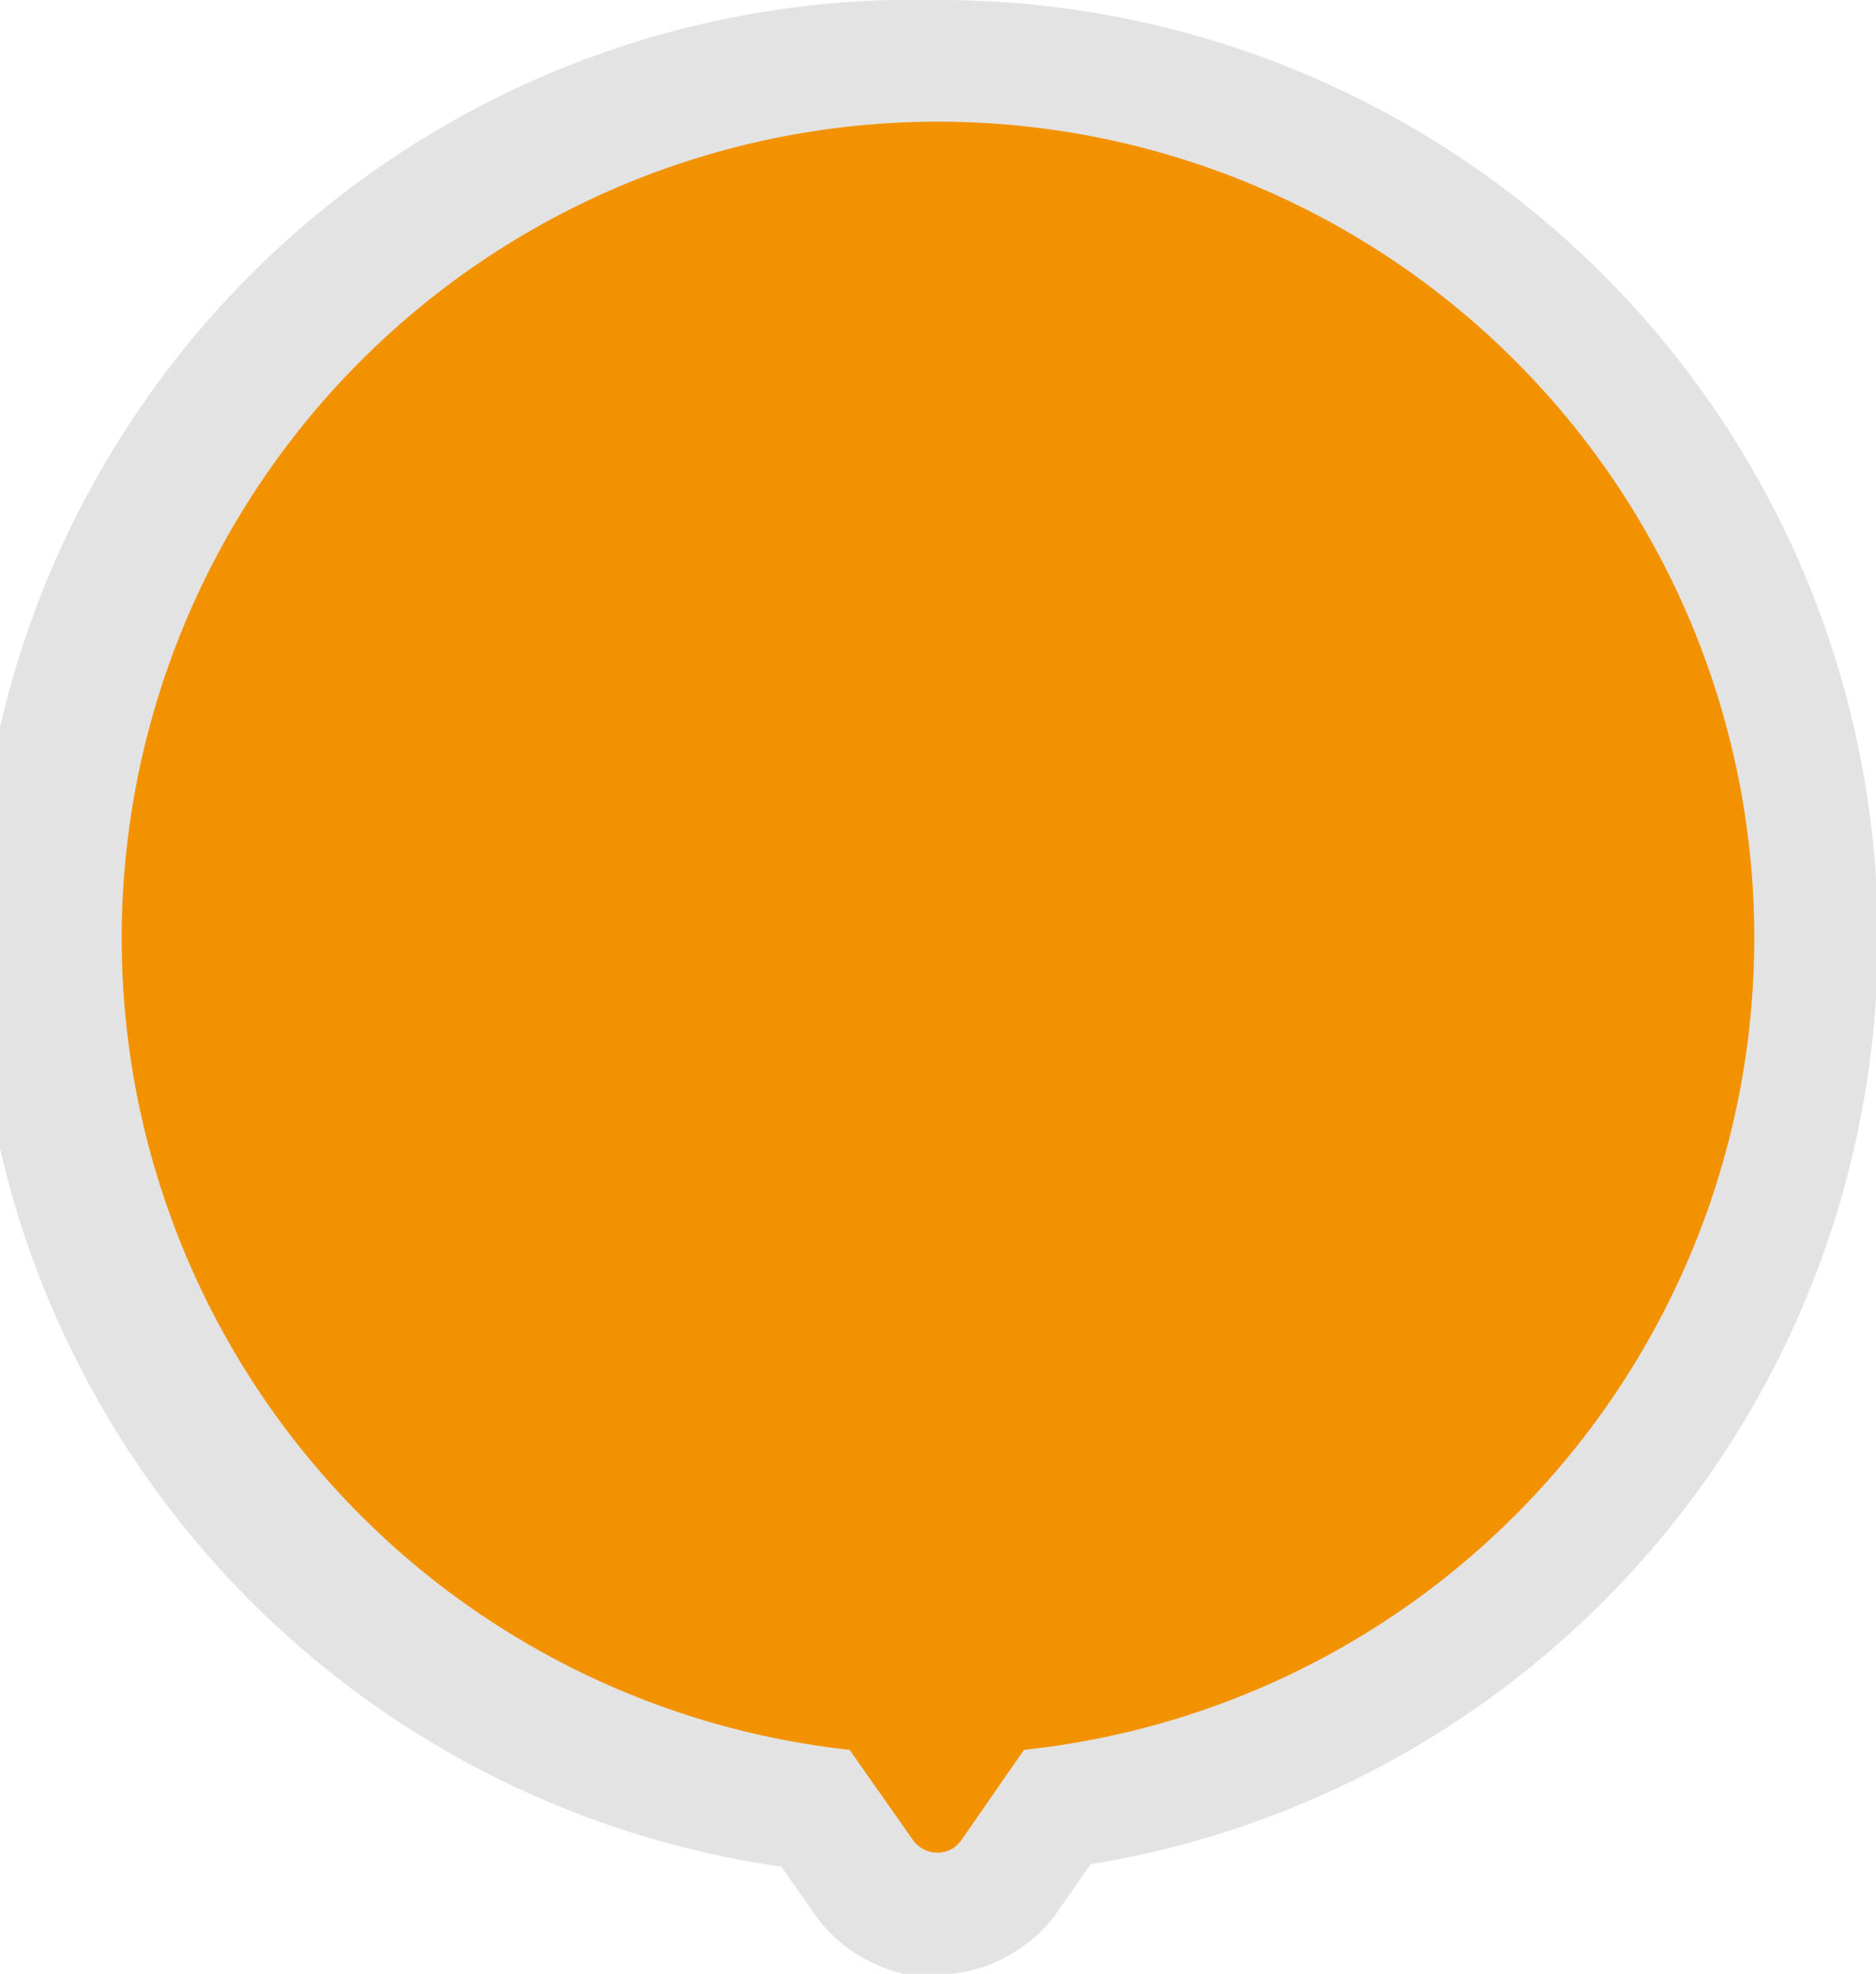
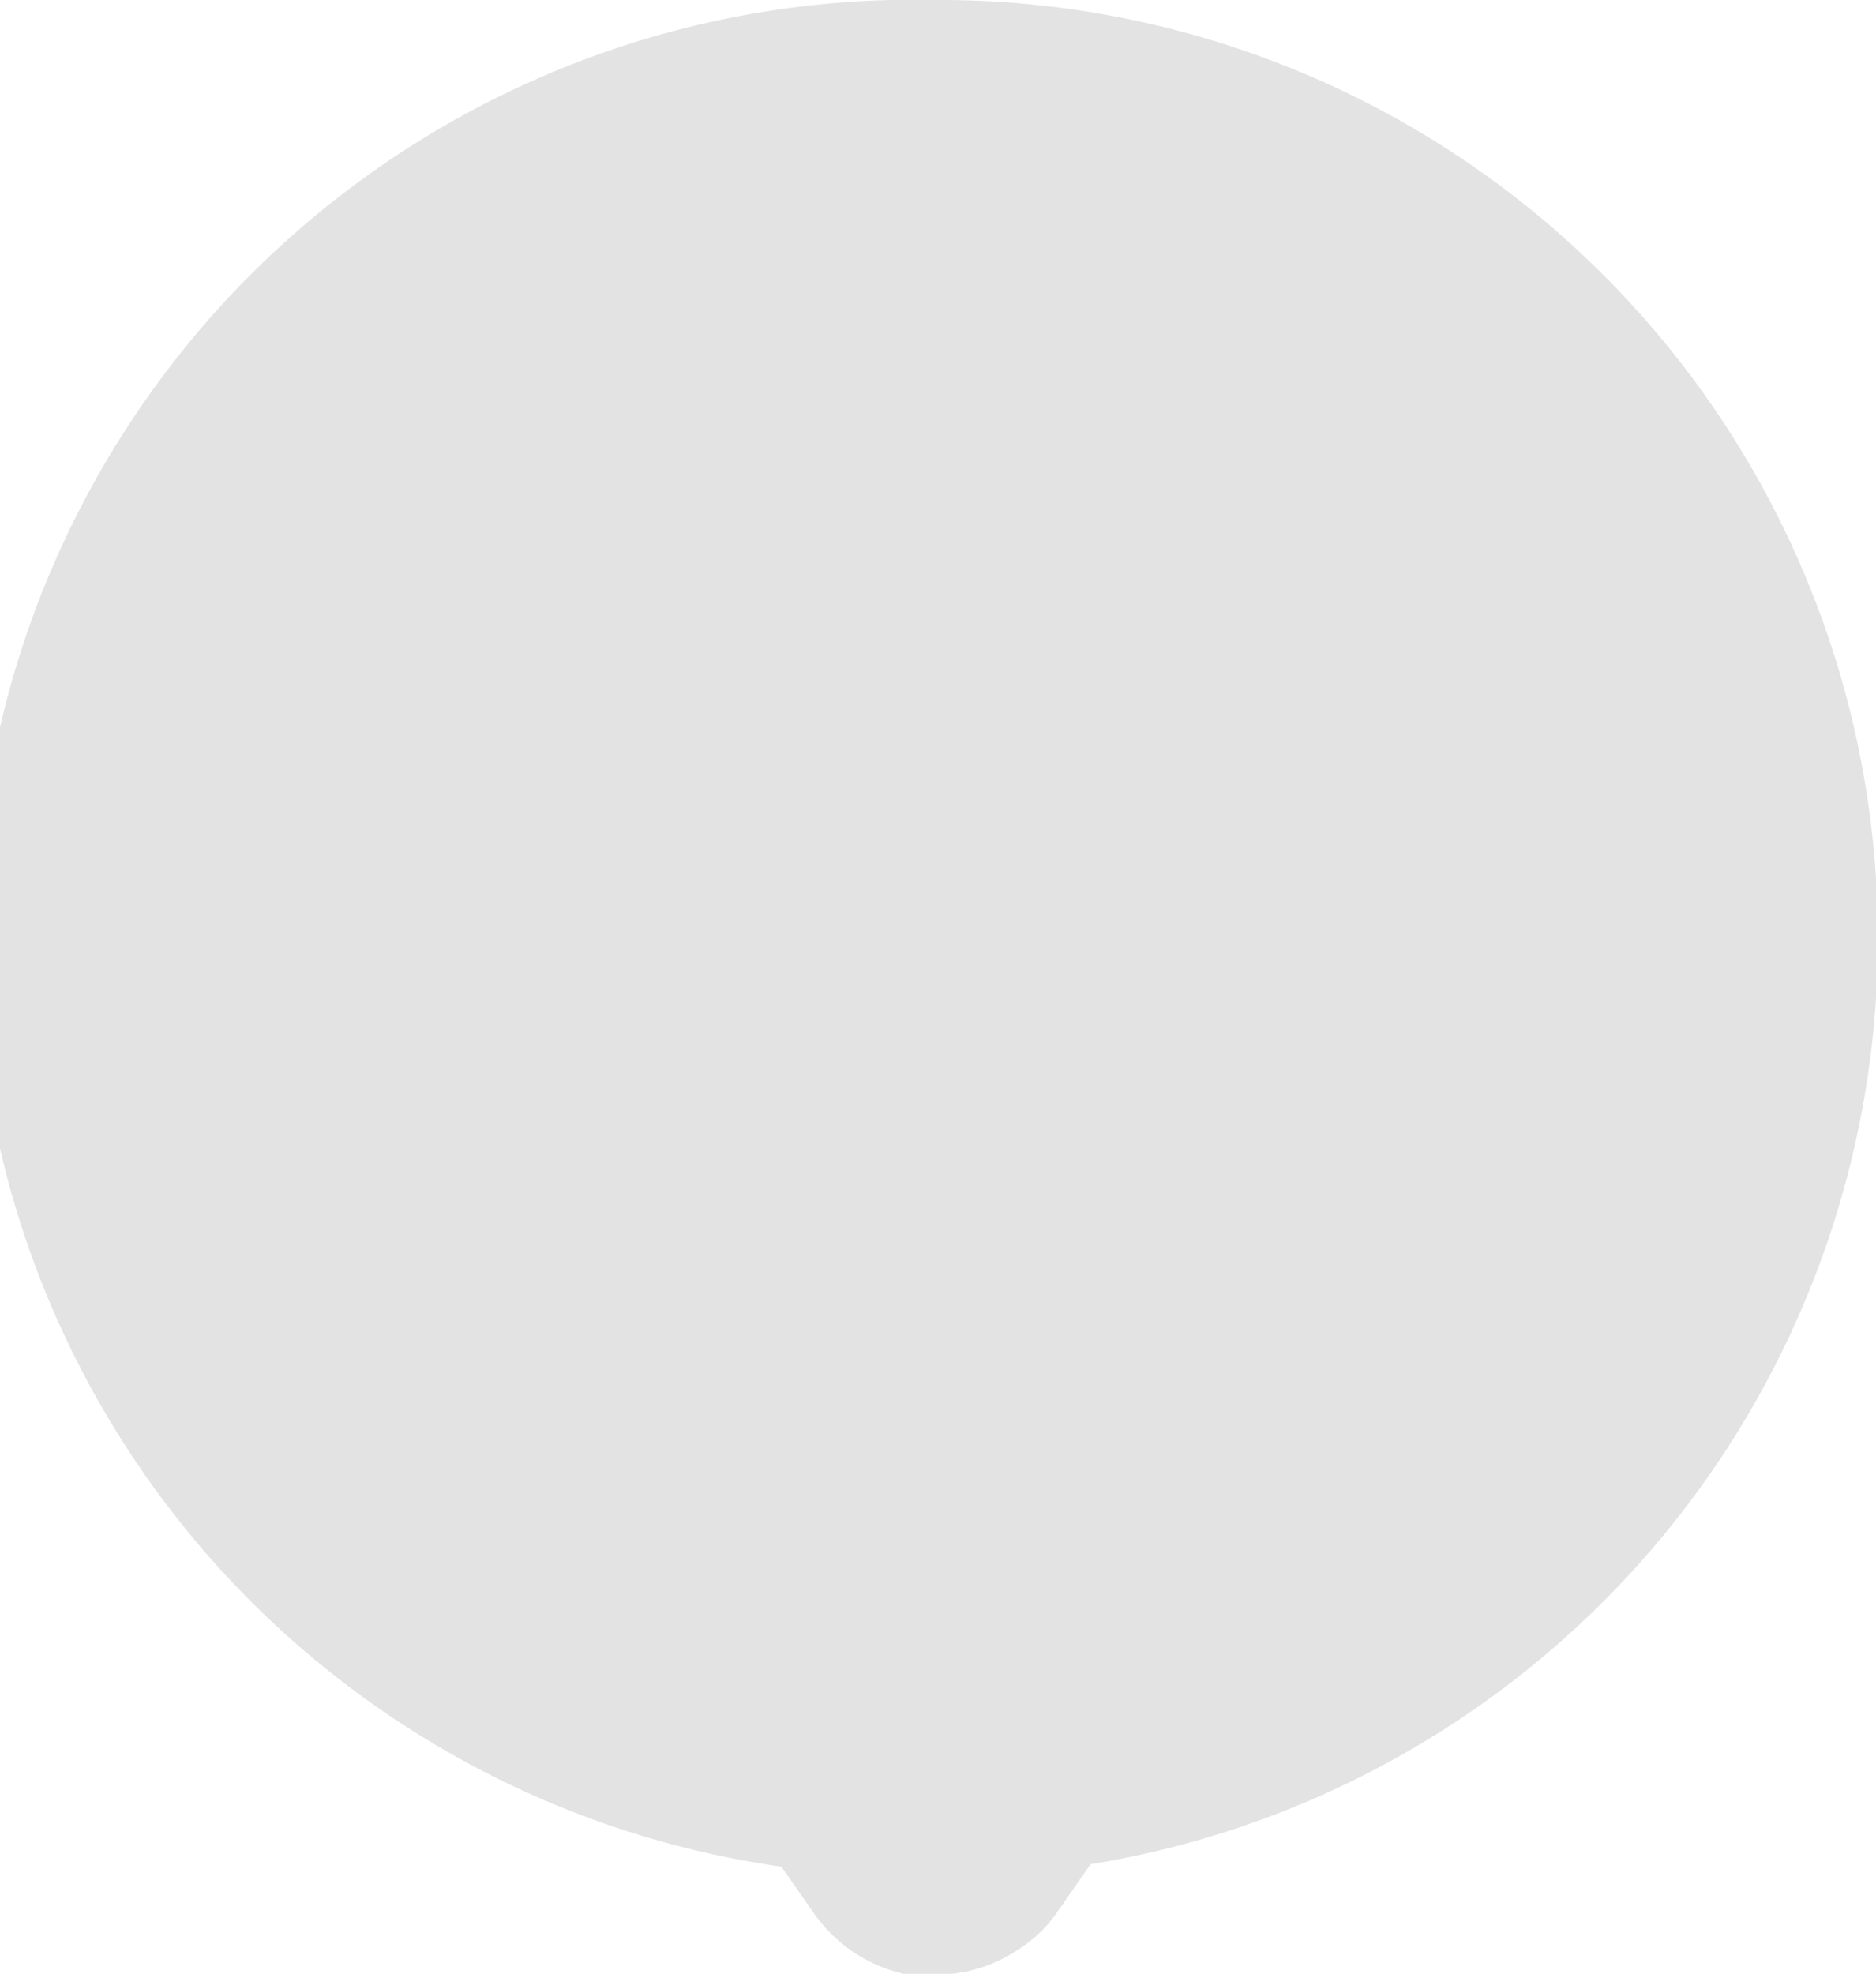
<svg xmlns="http://www.w3.org/2000/svg" viewBox="0 0 23.12 24.32">
  <defs>
    <style>.cls-1{opacity:0.11;}.cls-2{fill:#f39200;}</style>
  </defs>
  <g id="Capa_2" data-name="Capa 2">
    <g id="Capa_1-2" data-name="Capa 1">
      <path class="cls-1" d="M11.56,0h0A11.56,11.56,0,0,0,9.63,23l.37.53a1.87,1.87,0,0,0,1.18.8,2.31,2.31,0,0,0,.37,0,1.81,1.81,0,0,0,1-.31,1.67,1.67,0,0,0,.5-.49l.39-.56A11.56,11.56,0,0,0,11.56,0Z" />
-       <path class="cls-2" d="M21.62,11.56a10.06,10.06,0,1,0-11.15,10l.78,1.11a.37.37,0,0,0,.5.1.47.47,0,0,0,.1-.1l.77-1.11A10.06,10.06,0,0,0,21.62,11.56Z" />
    </g>
  </g>
</svg>